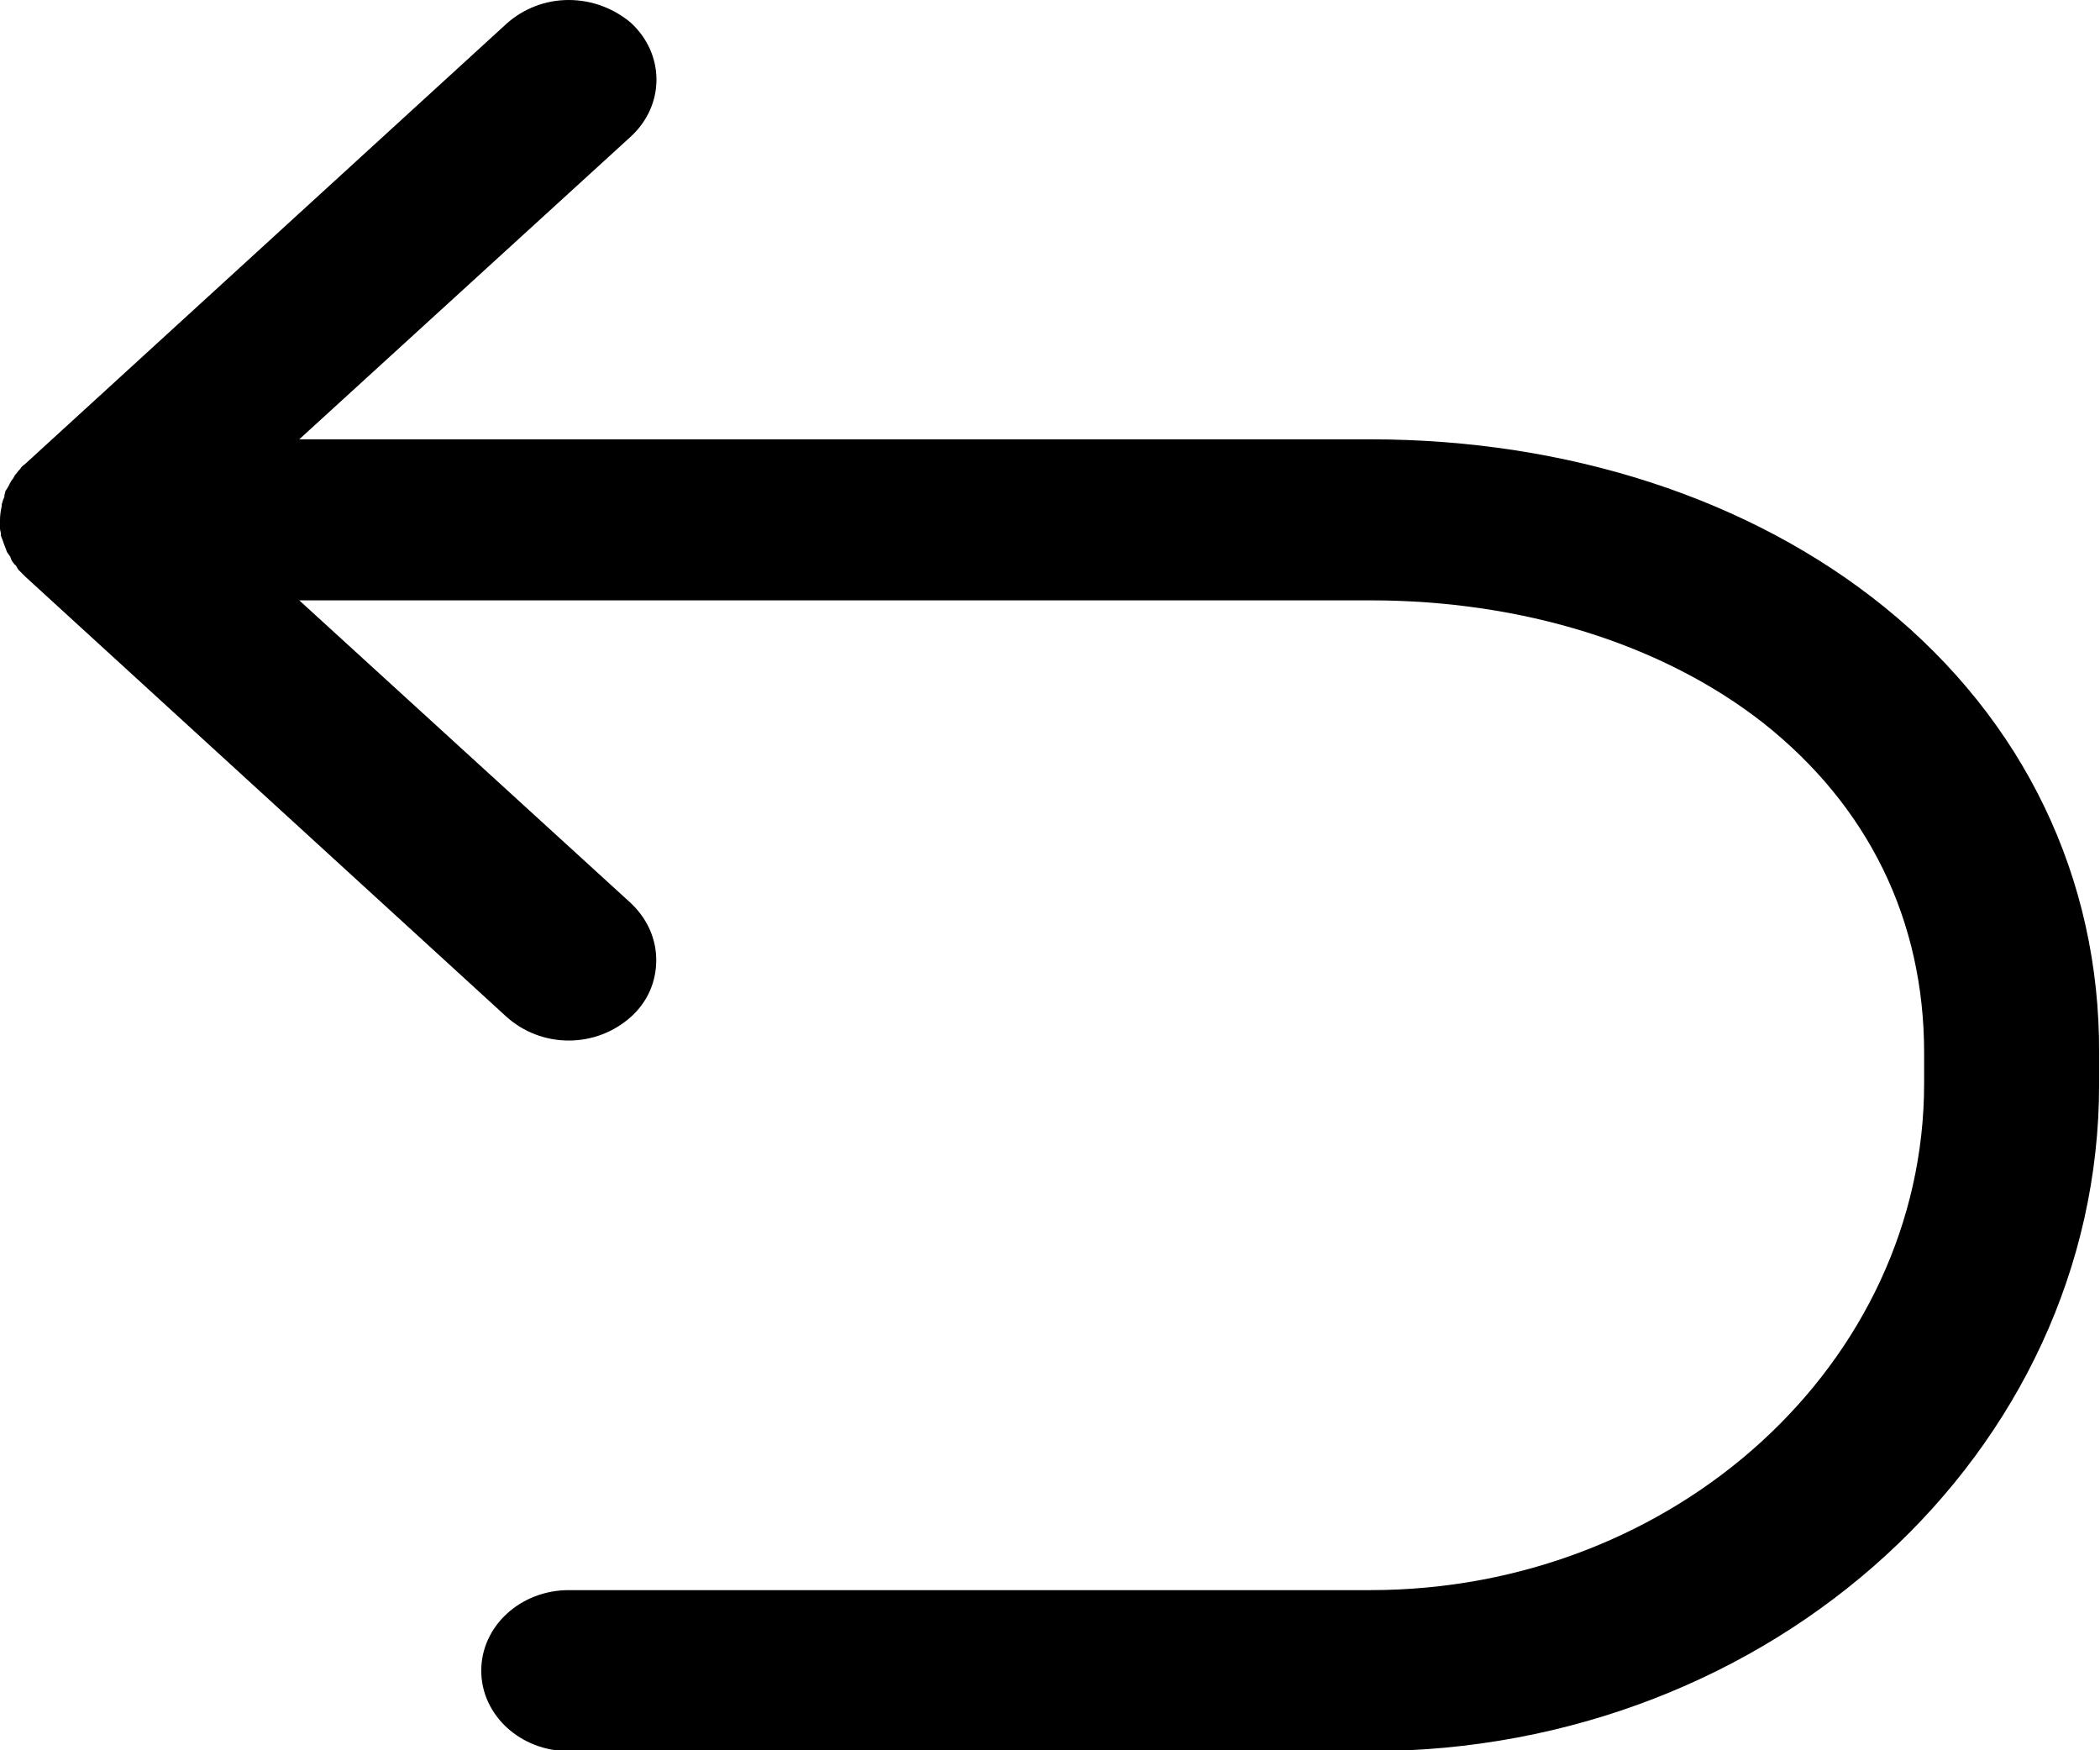
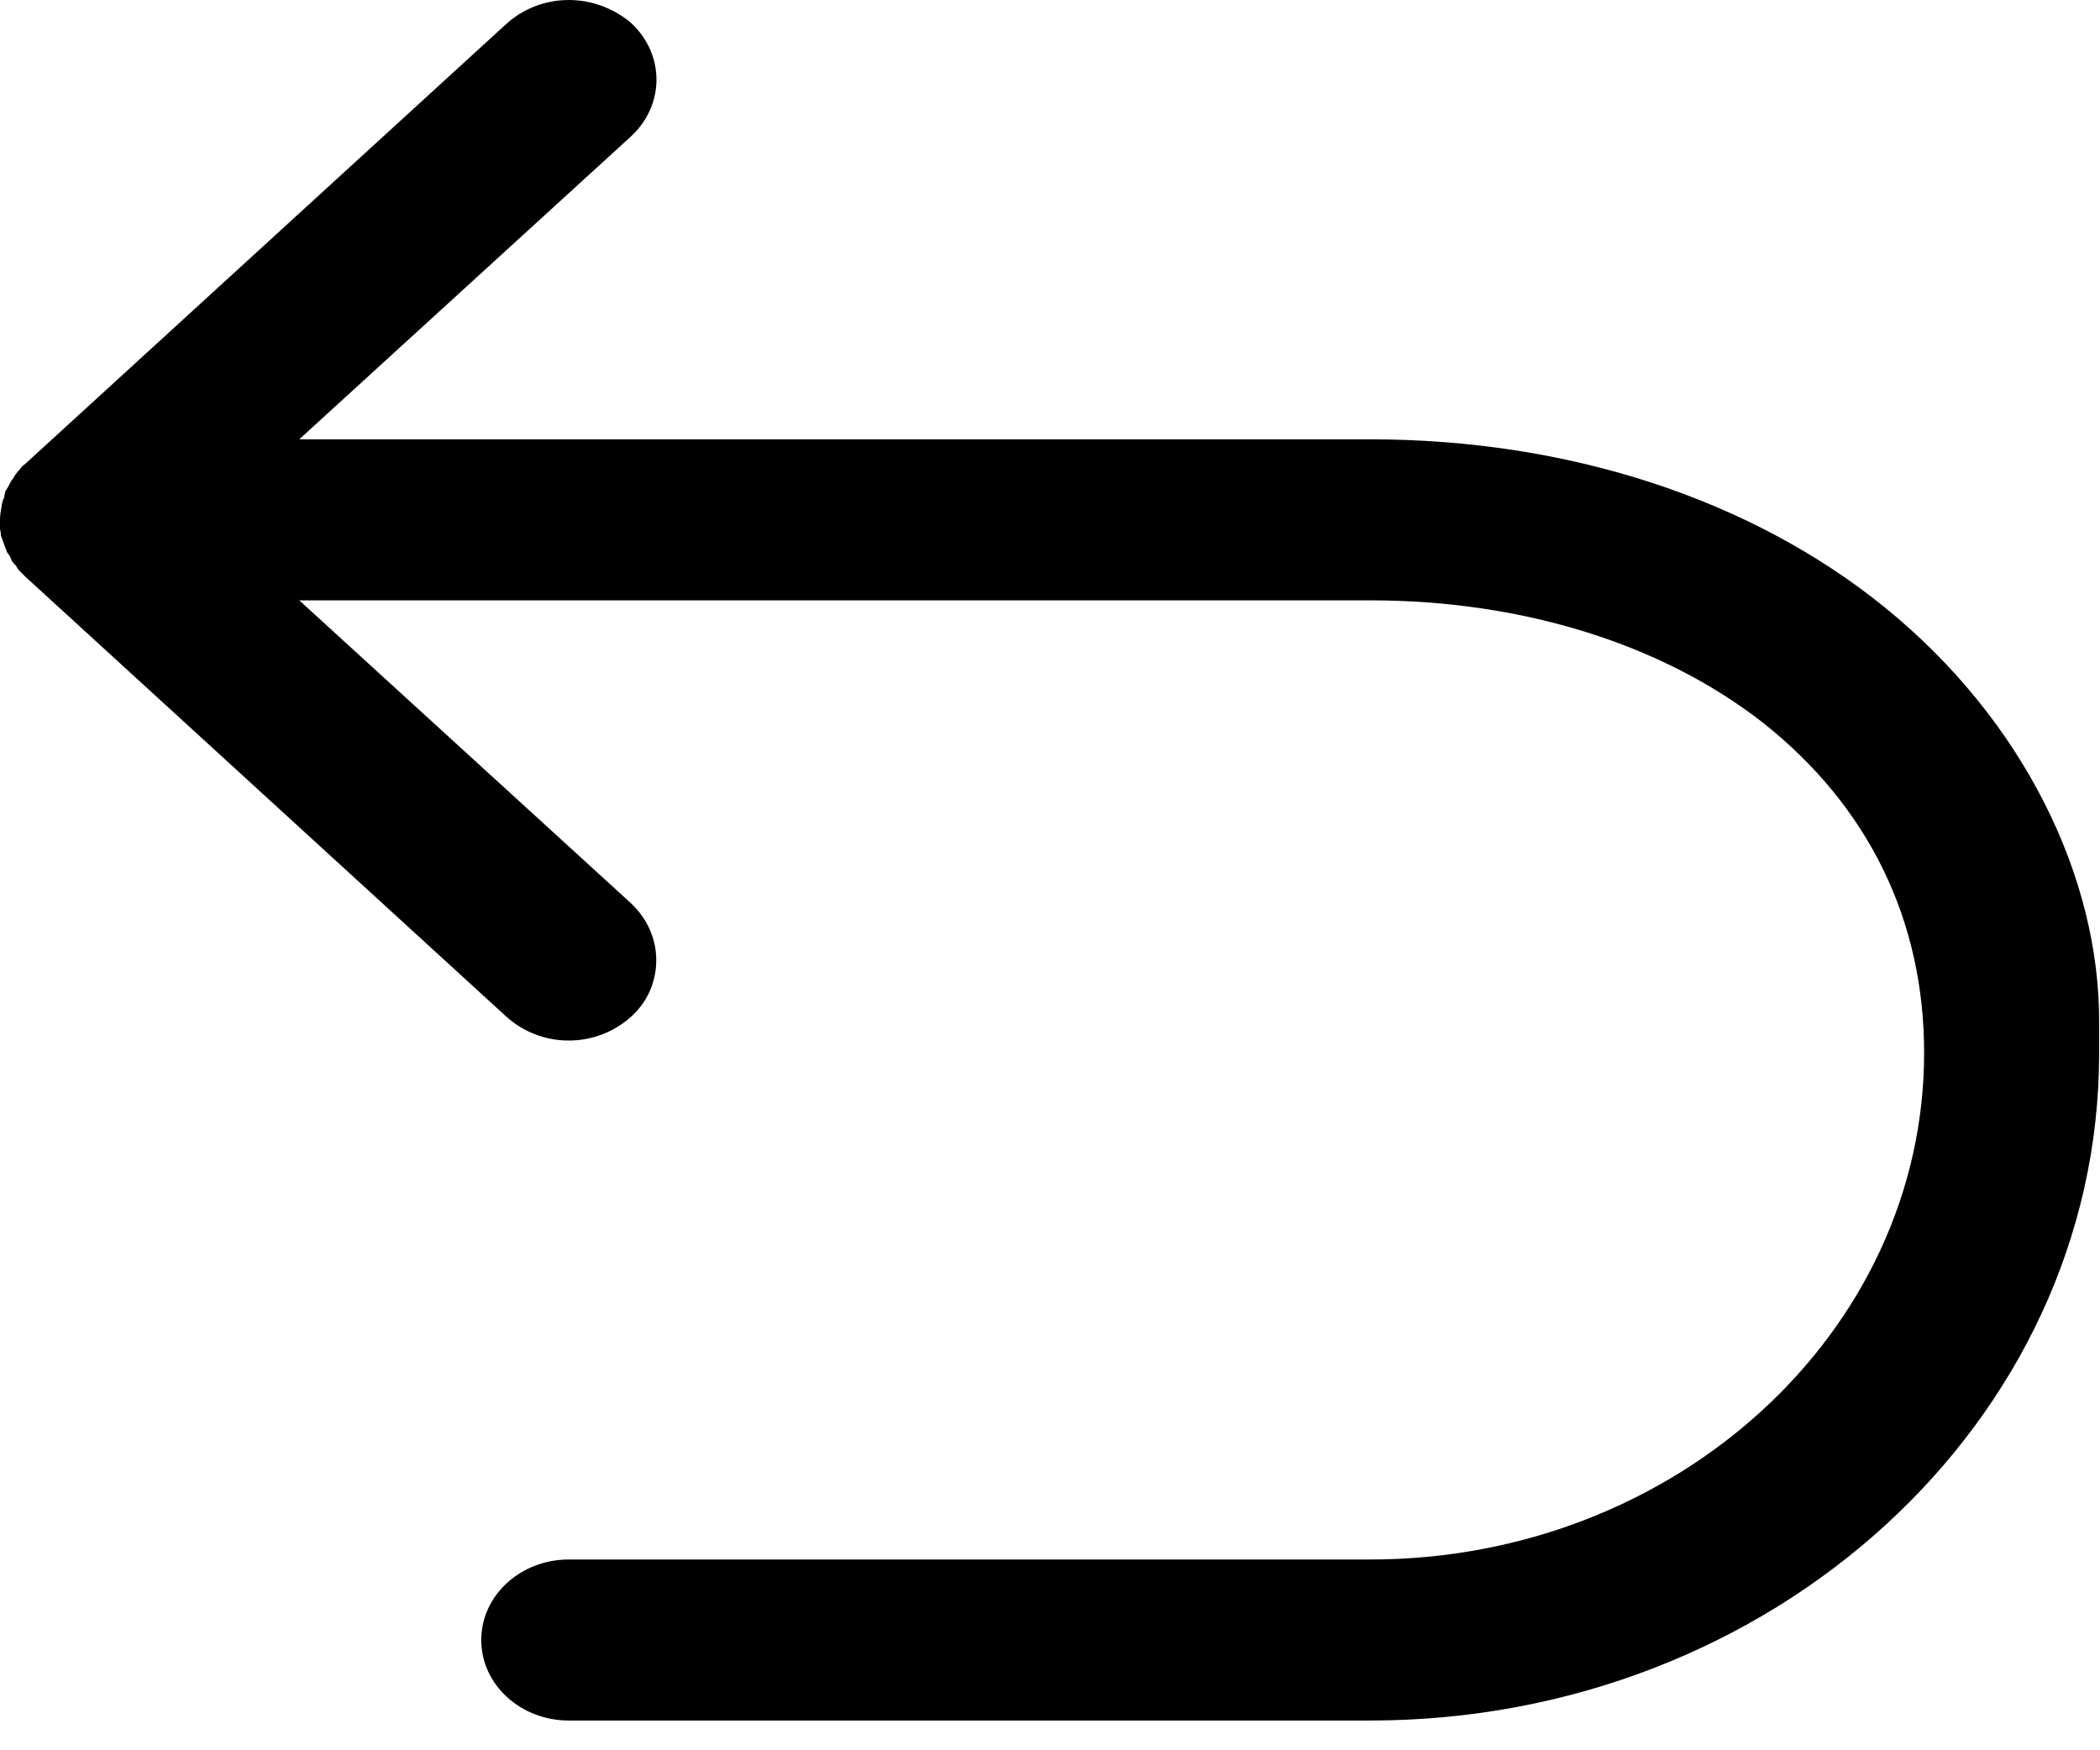
<svg xmlns="http://www.w3.org/2000/svg" version="1.1" id="Layer_1" x="0px" y="0px" viewBox="0 0 24 20" enable-background="new 0 0 24 20" xml:space="preserve">
-   <path fill="#000000" d="M21.54,6.94c-1.53-1.24-3.62-1.92-5.88-1.92H3.42l3.79-3.46c0.39-0.36,0.39-0.94,0-1.3  C7.02,0.1,6.77,0,6.5,0C6.23,0,5.98,0.1,5.79,0.27L0.3,5.29c0,0-0.01,0.01-0.01,0.01C0.26,5.32,0.24,5.34,0.23,5.36  c0,0-0.01,0.01-0.01,0.01C0.2,5.39,0.19,5.41,0.17,5.43C0.17,5.44,0.16,5.44,0.16,5.45C0.15,5.47,0.13,5.49,0.12,5.51  c0,0.01-0.01,0.01-0.01,0.02C0.1,5.55,0.09,5.57,0.07,5.6c0,0-0.01,0.01-0.01,0.02C0.06,5.63,0.05,5.65,0.05,5.67  c0,0.01,0,0.01-0.01,0.03C0.03,5.72,0.03,5.74,0.02,5.76c0,0.01,0,0.01,0,0.02C0.01,5.83,0,5.88,0,5.94l0,0.02C0,5.98,0,6,0,6.02  c0,0.01,0,0.02,0,0.02c0,0.02,0.01,0.04,0.01,0.06c0,0,0,0.01,0,0.02C0.02,6.15,0.03,6.17,0.04,6.2c0,0.01,0.01,0.02,0.01,0.03  c0.01,0.02,0.01,0.03,0.02,0.05c0,0.01,0.01,0.02,0.01,0.03C0.09,6.32,0.1,6.34,0.11,6.35c0,0.01,0.01,0.01,0.01,0.02  C0.13,6.4,0.14,6.42,0.16,6.44c0,0.01,0.01,0.01,0.02,0.02C0.19,6.48,0.2,6.49,0.21,6.51c0.01,0.01,0.01,0.01,0.02,0.02  c0.02,0.02,0.04,0.04,0.06,0.06l5.5,5.03c0.19,0.17,0.44,0.27,0.71,0.27c0.27,0,0.52-0.1,0.71-0.27c0.19-0.17,0.29-0.4,0.29-0.65  c0-0.24-0.1-0.47-0.29-0.65L3.42,6.86h12.24c1.74,0,3.34,0.5,4.49,1.4c1.2,0.95,1.84,2.25,1.84,3.77v0.35  c0,3.19-2.84,5.79-6.33,5.79H6.5c-0.55,0-1,0.41-1,0.92c0,0.51,0.45,0.92,1,0.92h9.16c4.6,0,8.33-3.42,8.33-7.62v-0.35  C24,10.03,23.13,8.23,21.54,6.94z" />
+   <path fill="#000000" d="M21.54,6.94c-1.53-1.24-3.62-1.92-5.88-1.92H3.42l3.79-3.46c0.39-0.36,0.39-0.94,0-1.3  C7.02,0.1,6.77,0,6.5,0C6.23,0,5.98,0.1,5.79,0.27L0.3,5.29c0,0-0.01,0.01-0.01,0.01C0.26,5.32,0.24,5.34,0.23,5.36  c0,0-0.01,0.01-0.01,0.01C0.2,5.39,0.19,5.41,0.17,5.43C0.17,5.44,0.16,5.44,0.16,5.45C0.15,5.47,0.13,5.49,0.12,5.51  c0,0.01-0.01,0.01-0.01,0.02C0.1,5.55,0.09,5.57,0.07,5.6c0,0-0.01,0.01-0.01,0.02C0.06,5.63,0.05,5.65,0.05,5.67  c0,0.01,0,0.01-0.01,0.03C0.03,5.72,0.03,5.74,0.02,5.76c0,0.01,0,0.01,0,0.02C0.01,5.83,0,5.88,0,5.94l0,0.02C0,5.98,0,6,0,6.02  c0,0.01,0,0.02,0,0.02c0,0.02,0.01,0.04,0.01,0.06c0,0,0,0.01,0,0.02C0.02,6.15,0.03,6.17,0.04,6.2c0,0.01,0.01,0.02,0.01,0.03  c0.01,0.02,0.01,0.03,0.02,0.05c0,0.01,0.01,0.02,0.01,0.03C0.09,6.32,0.1,6.34,0.11,6.35c0,0.01,0.01,0.01,0.01,0.02  C0.13,6.4,0.14,6.42,0.16,6.44c0,0.01,0.01,0.01,0.02,0.02C0.19,6.48,0.2,6.49,0.21,6.51c0.01,0.01,0.01,0.01,0.02,0.02  c0.02,0.02,0.04,0.04,0.06,0.06l5.5,5.03c0.19,0.17,0.44,0.27,0.71,0.27c0.27,0,0.52-0.1,0.71-0.27c0.19-0.17,0.29-0.4,0.29-0.65  c0-0.24-0.1-0.47-0.29-0.65L3.42,6.86h12.24c1.74,0,3.34,0.5,4.49,1.4c1.2,0.95,1.84,2.25,1.84,3.77c0,3.19-2.84,5.79-6.33,5.79H6.5c-0.55,0-1,0.41-1,0.92c0,0.51,0.45,0.92,1,0.92h9.16c4.6,0,8.33-3.42,8.33-7.62v-0.35  C24,10.03,23.13,8.23,21.54,6.94z" />
</svg>